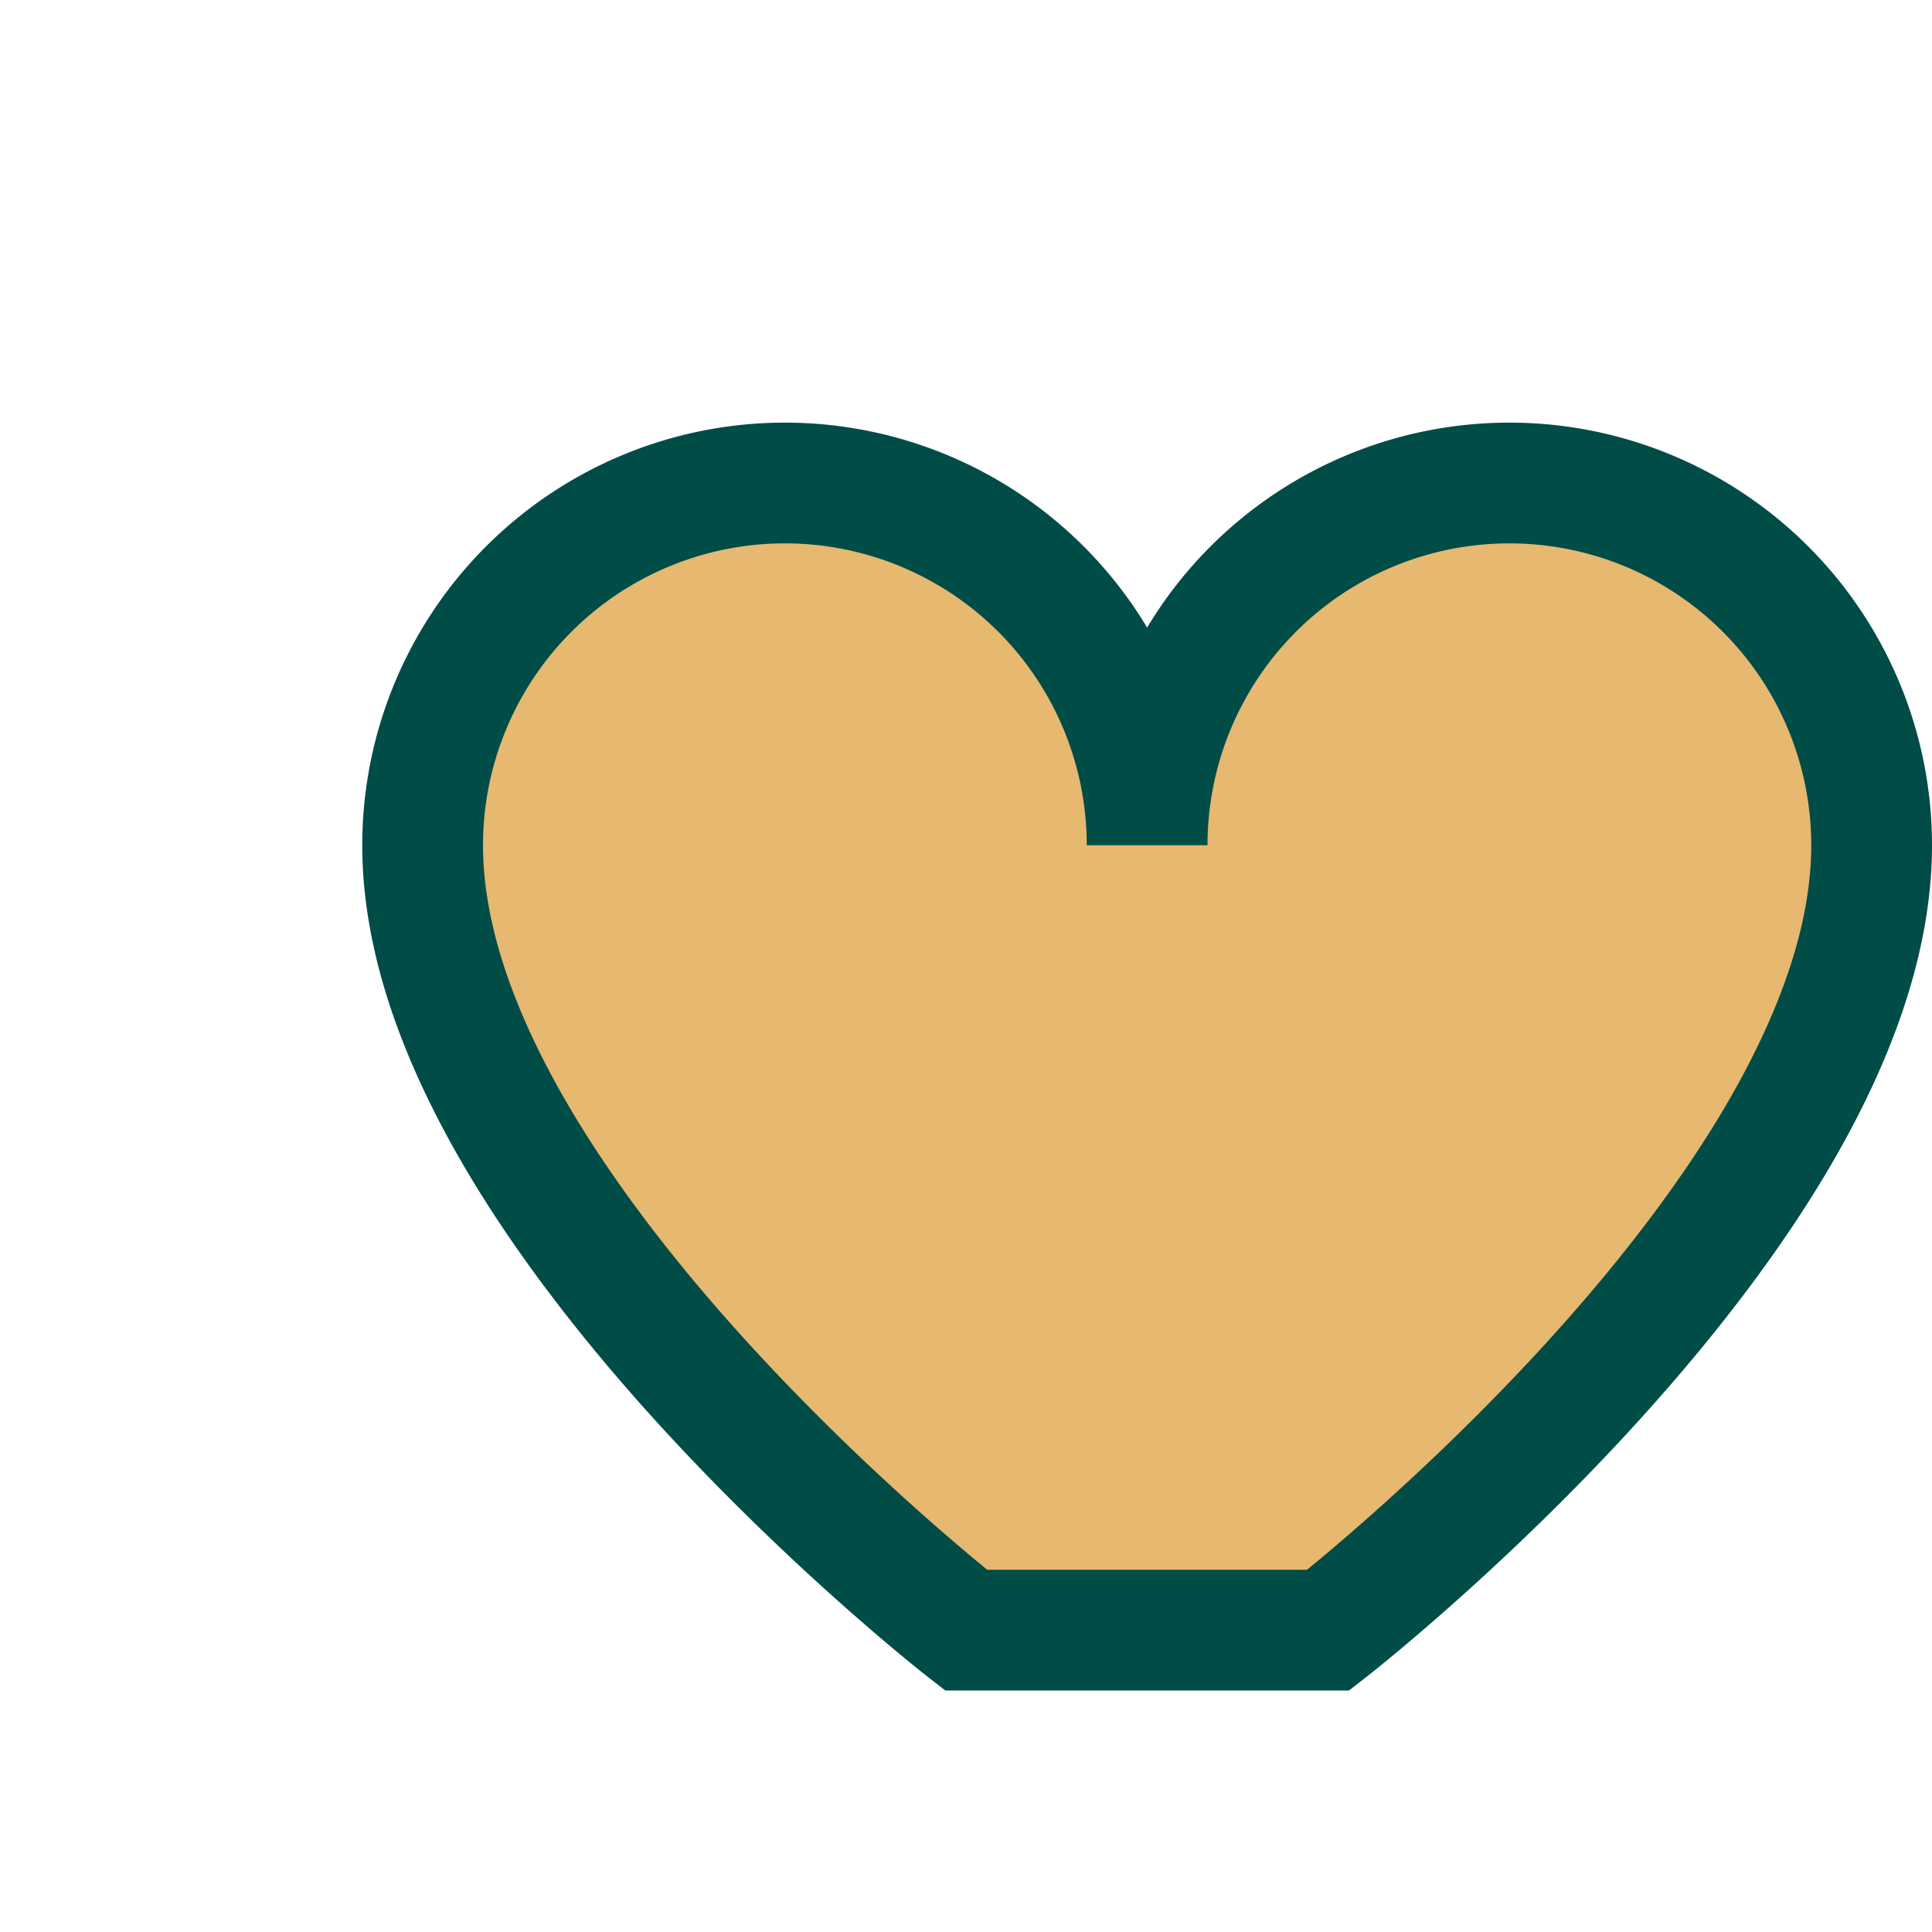
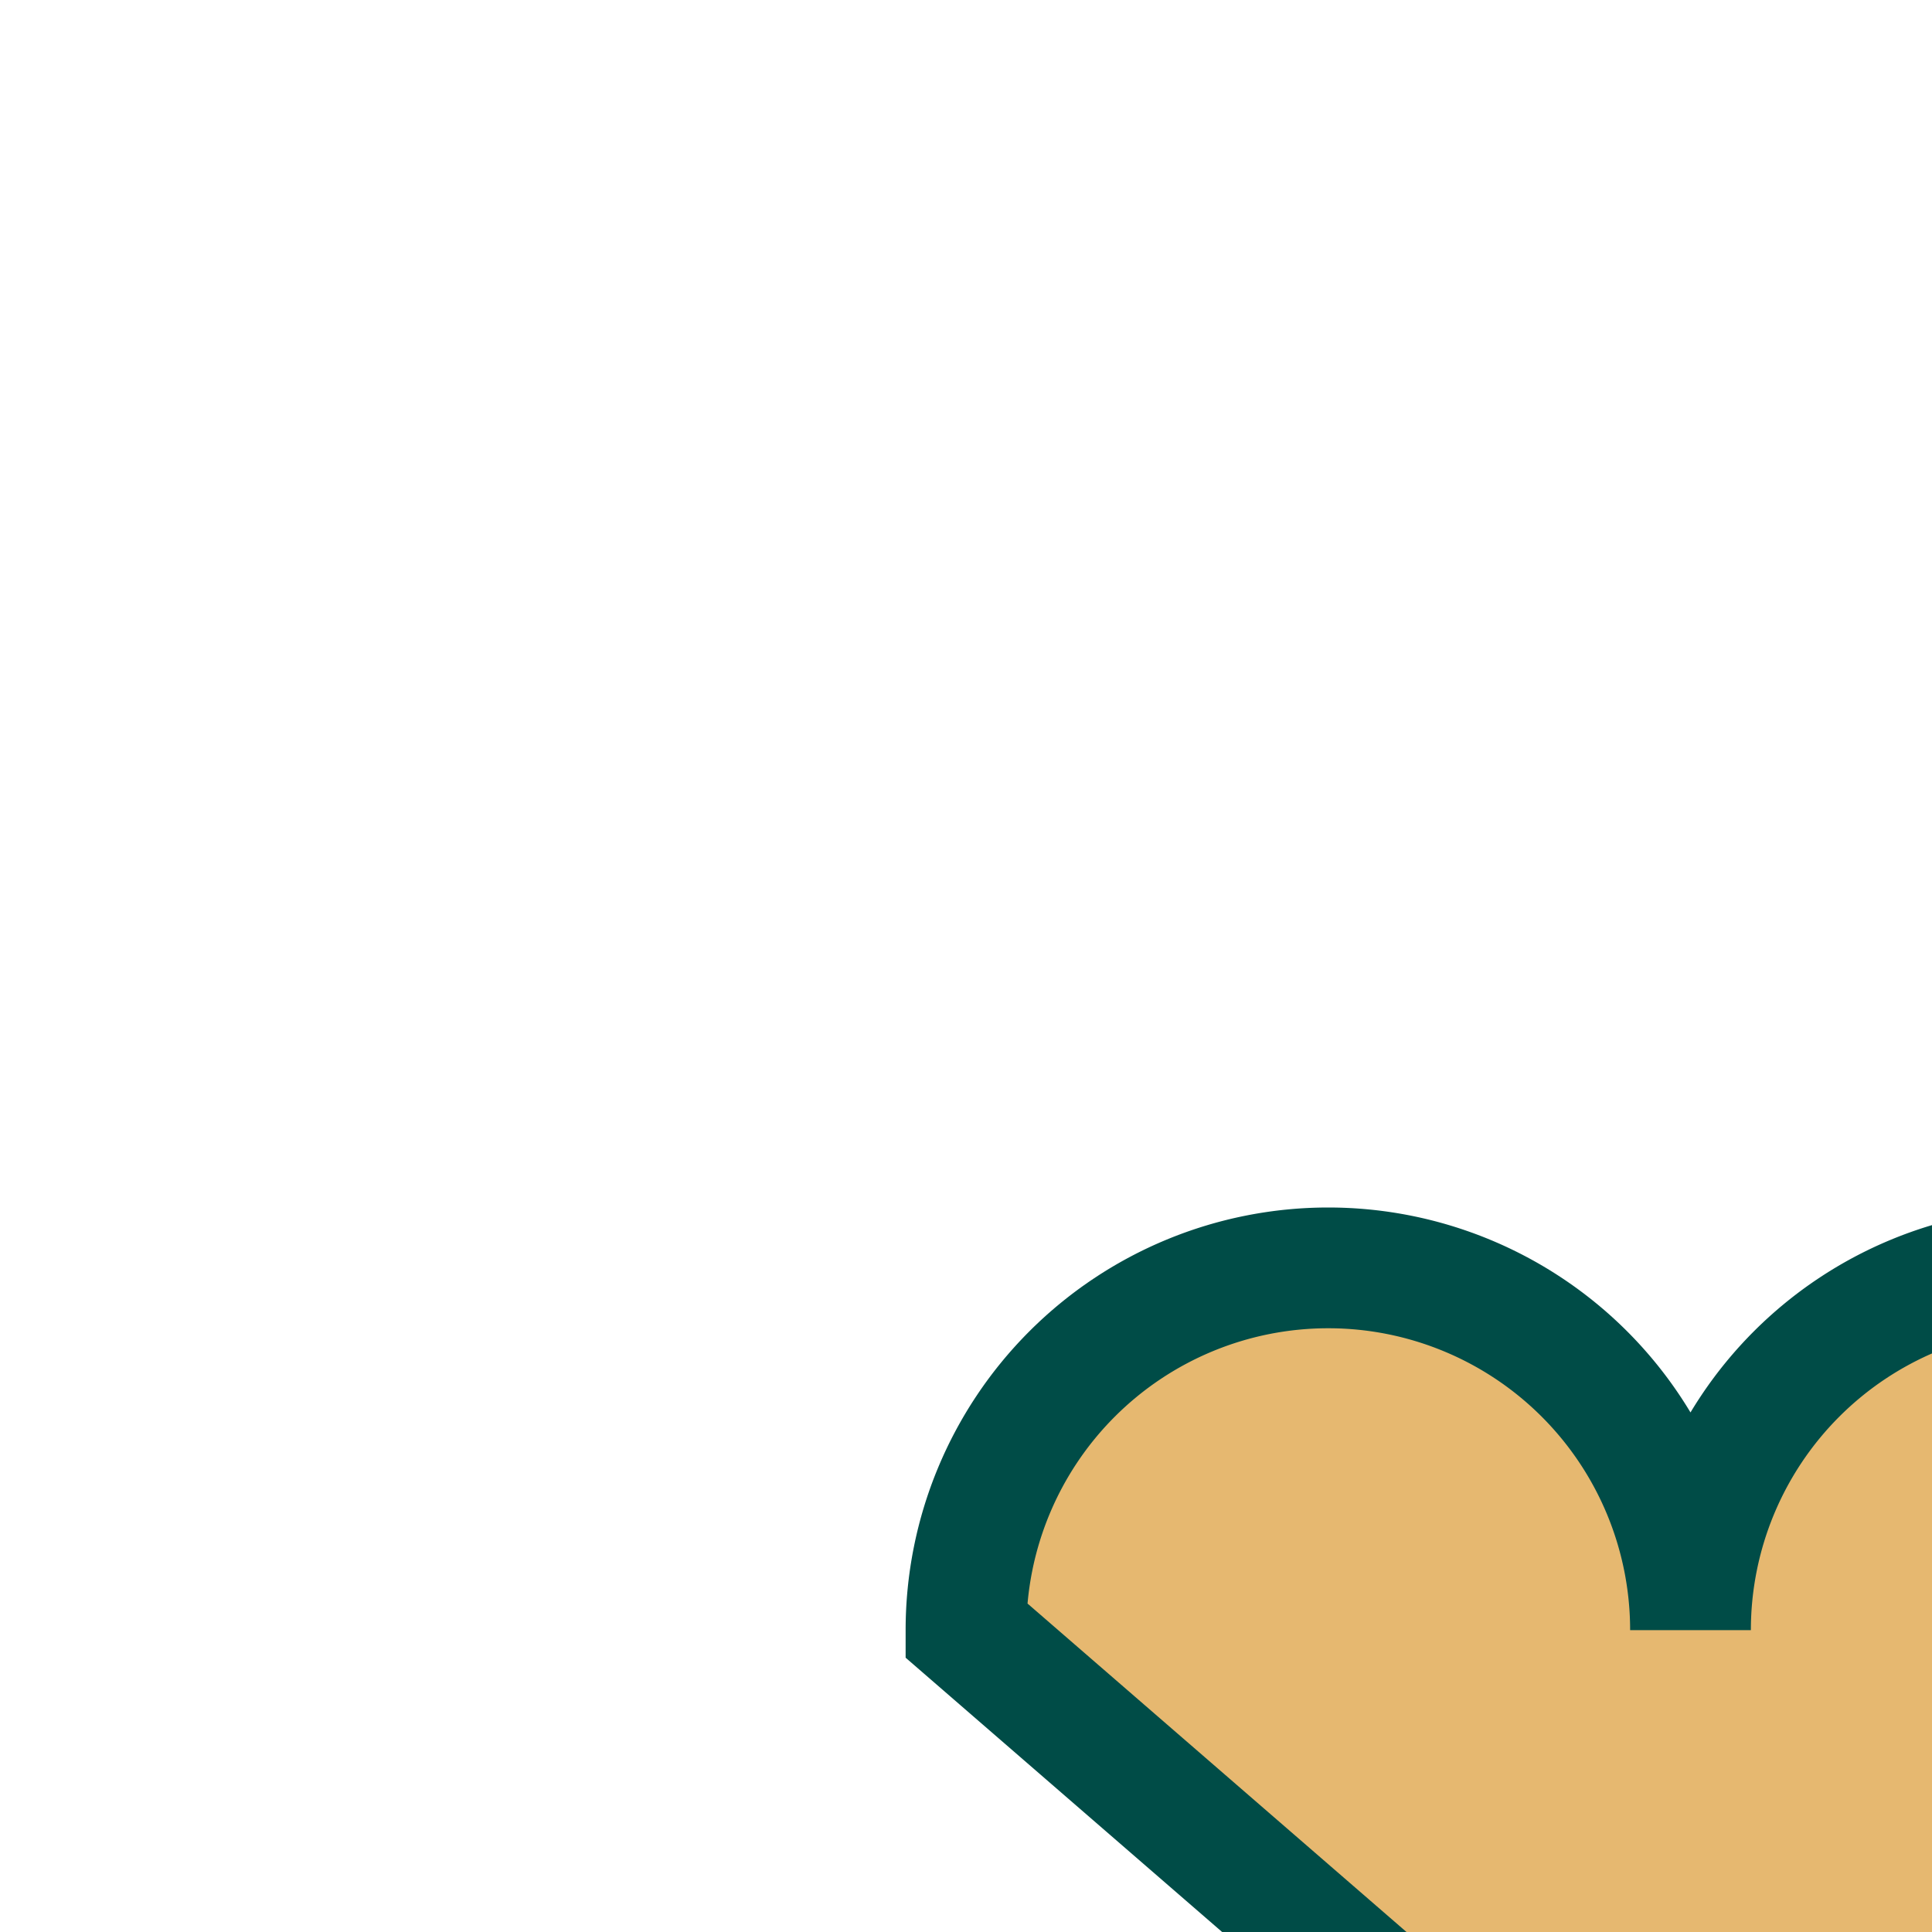
<svg xmlns="http://www.w3.org/2000/svg" width="32" height="32" viewBox="0 0 32 32">
-   <path d="M16 27s-9-7-9-13a6 6 0 0112 0 6 6 0 0112 0c0 6-9 13-9 13z" fill="#E6B870" stroke="#004C47" stroke-width="2" />
+   <path d="M16 27a6 6 0 0112 0 6 6 0 0112 0c0 6-9 13-9 13z" fill="#E6B870" stroke="#004C47" stroke-width="2" />
</svg>